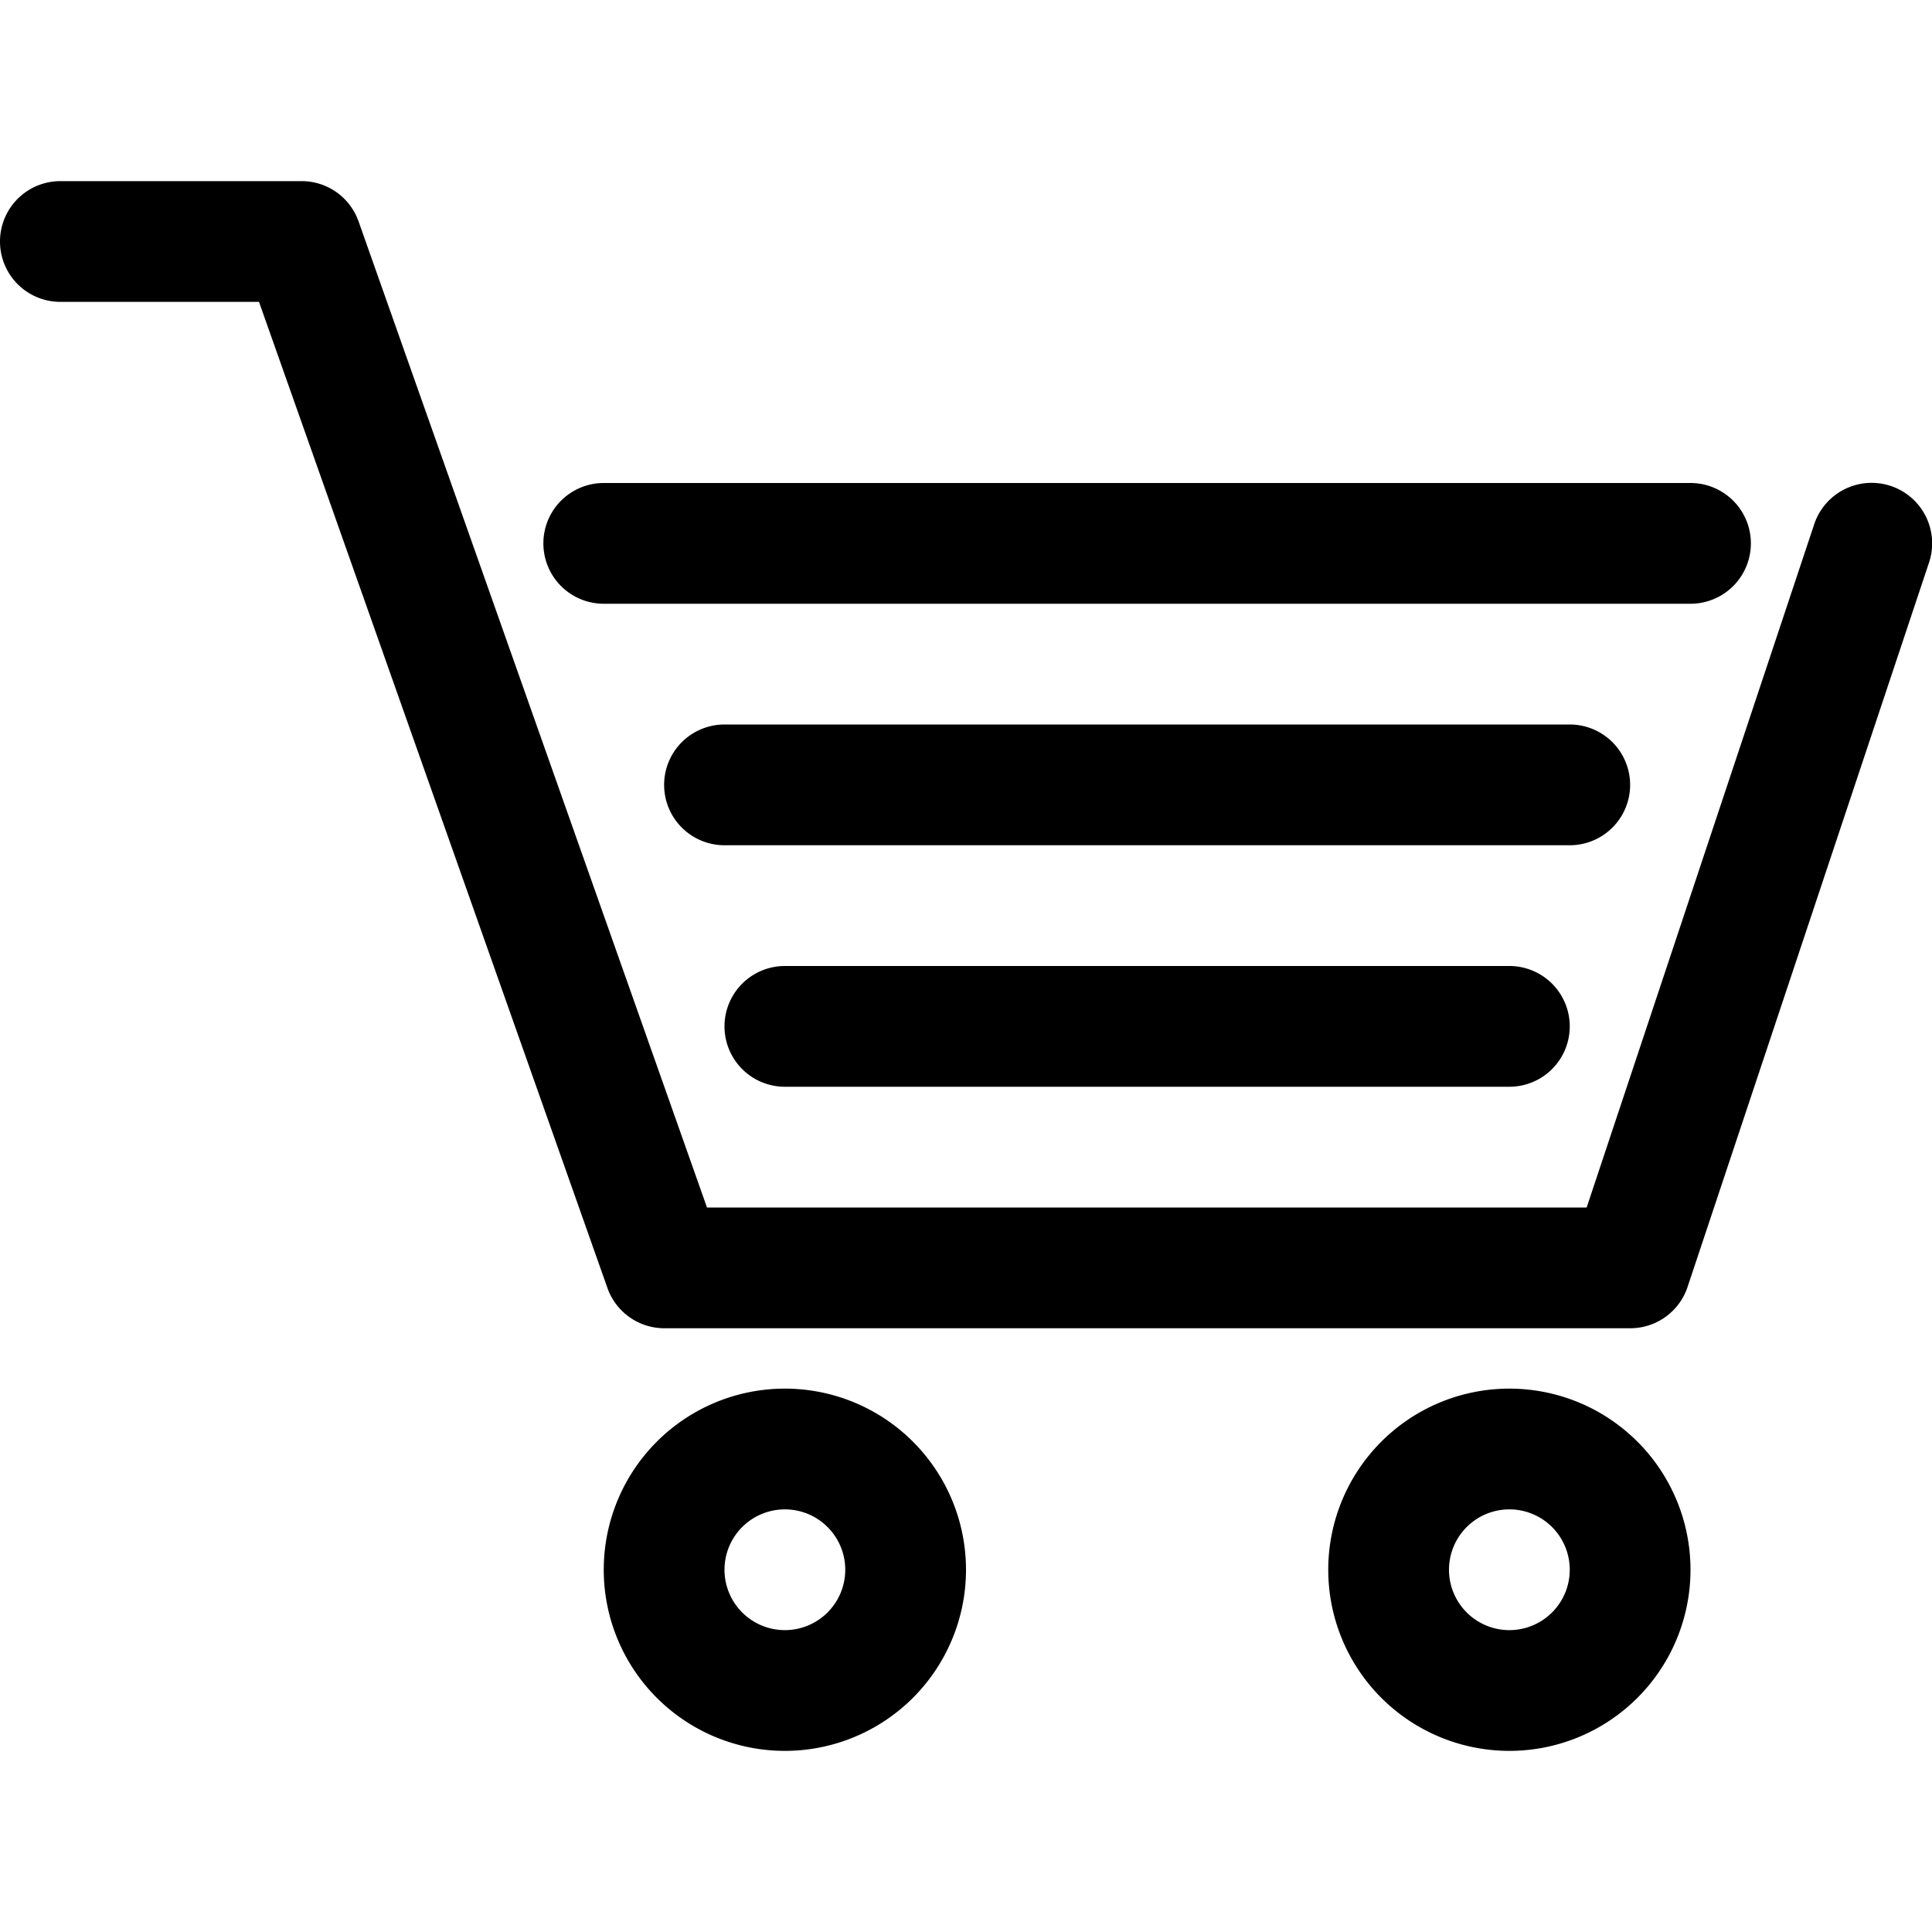
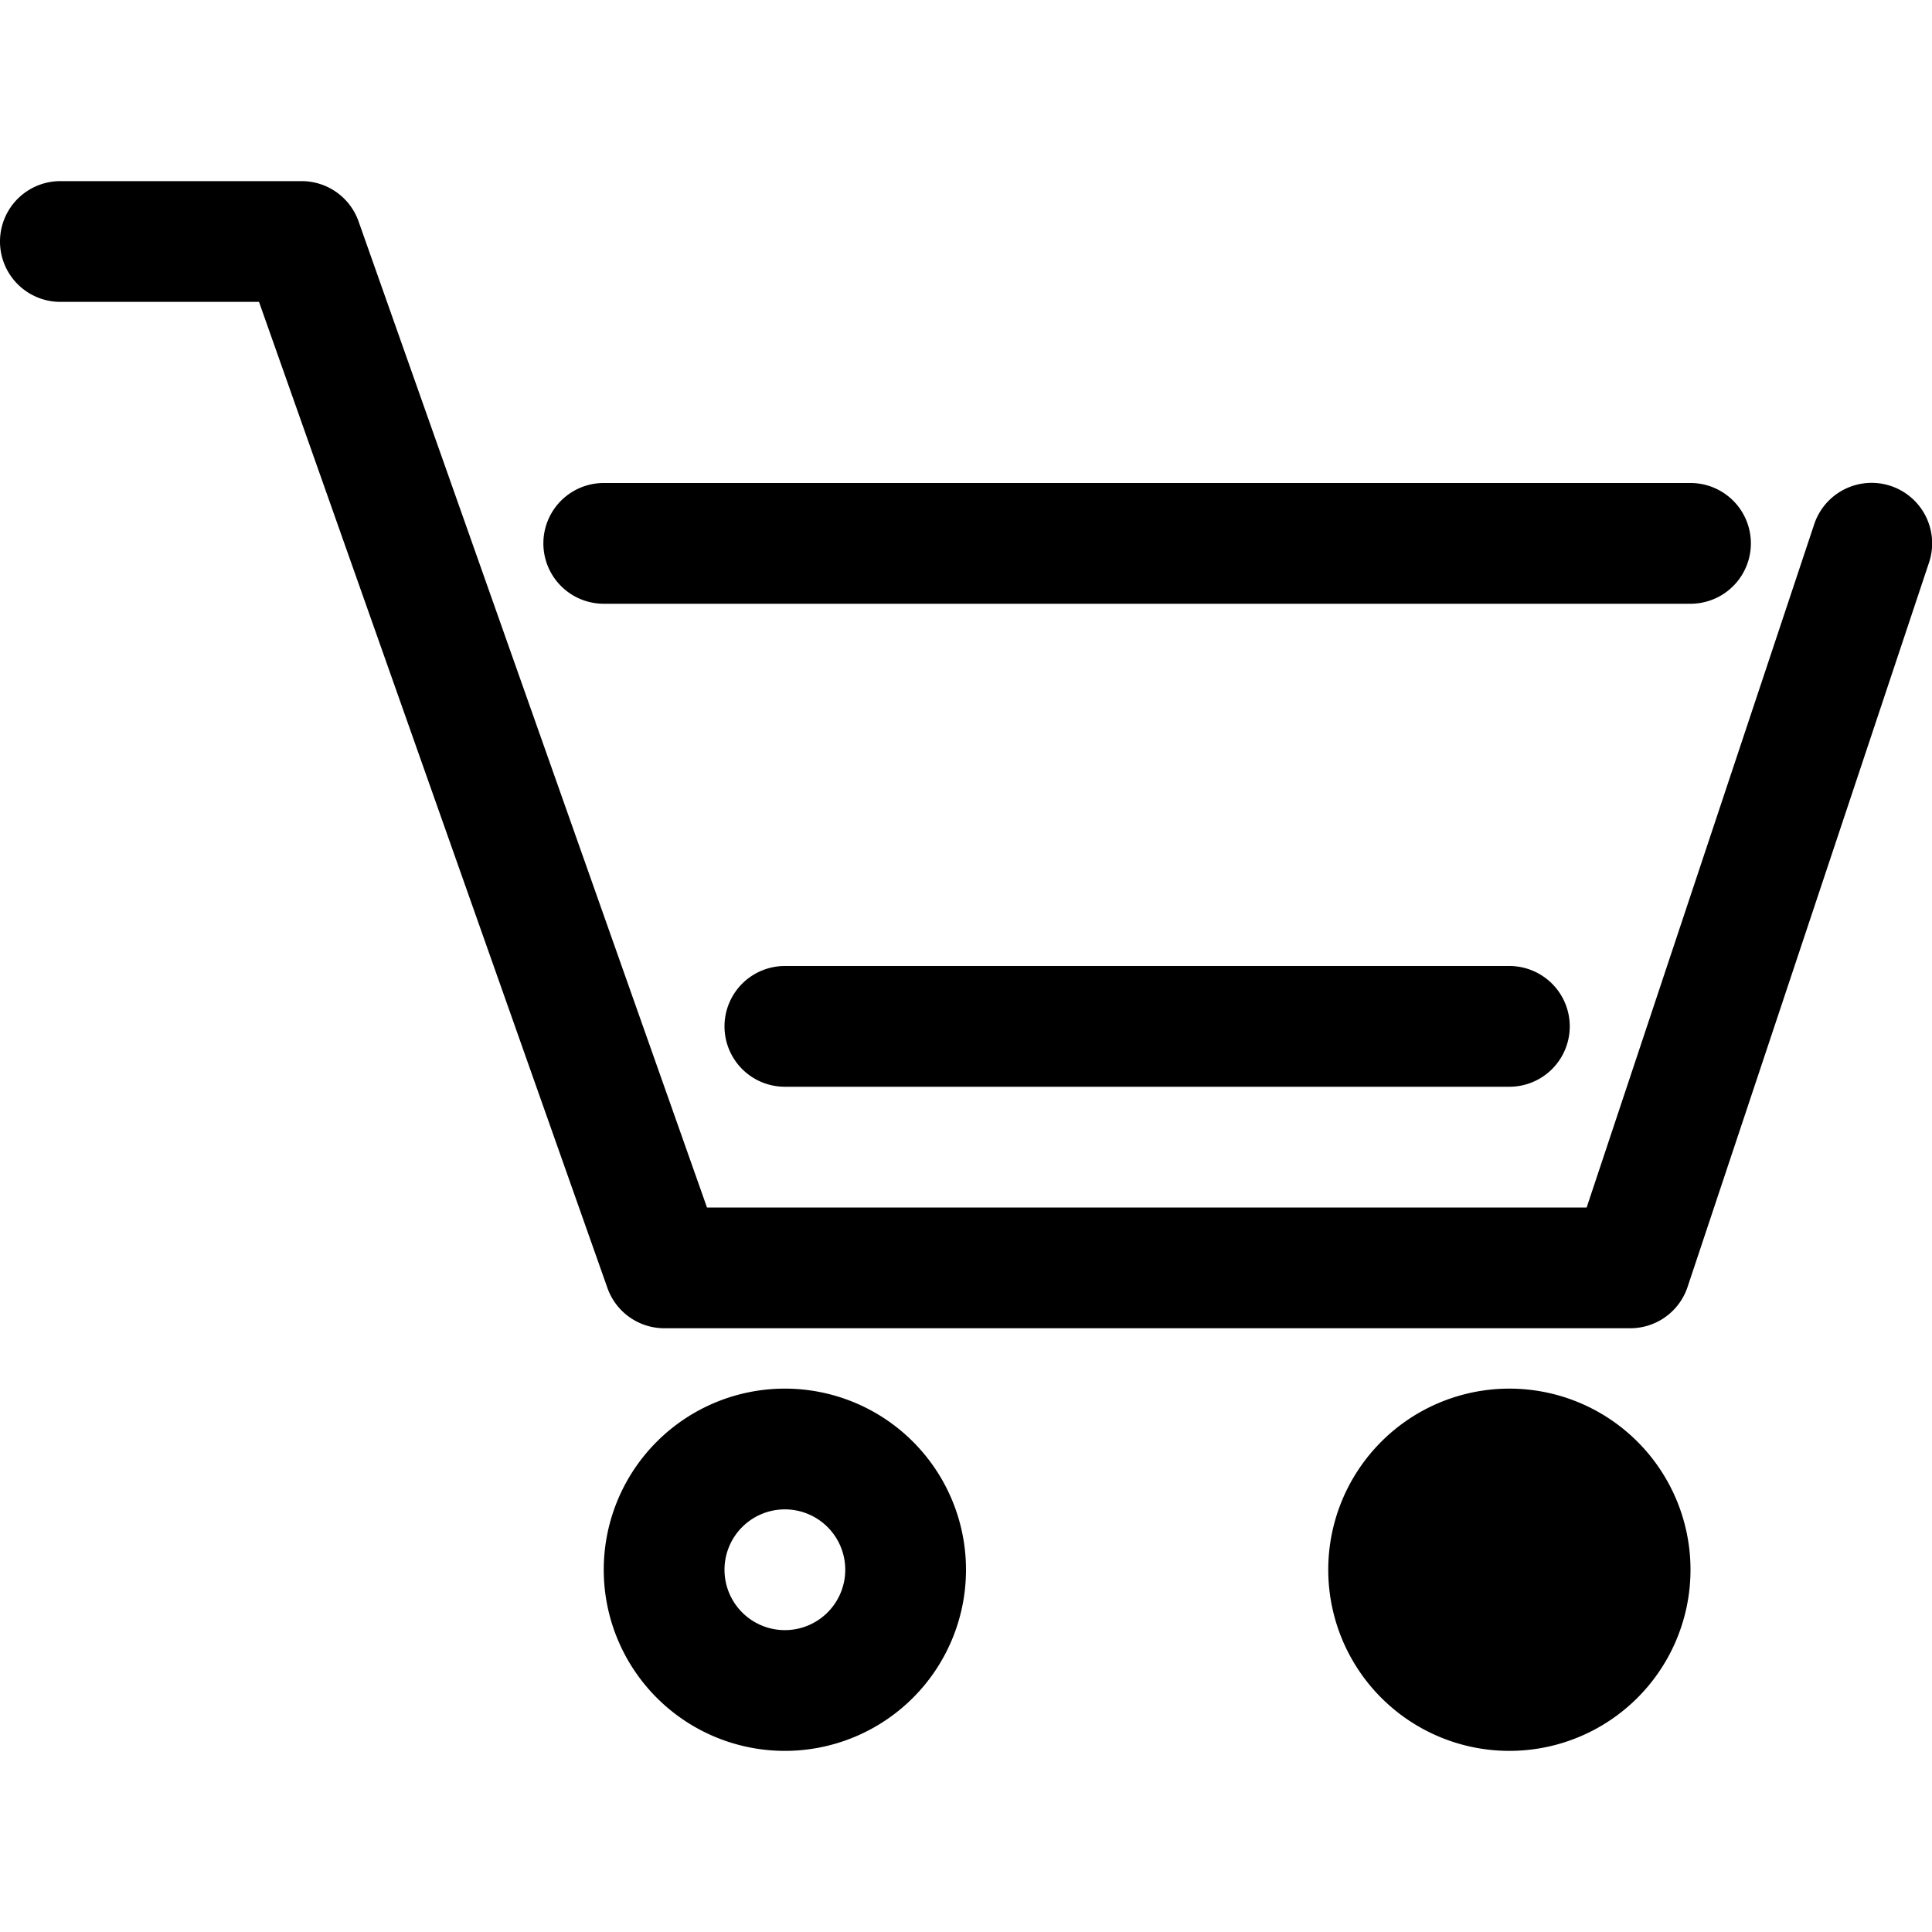
<svg xmlns="http://www.w3.org/2000/svg" data-name="Layer 1" id="Layer_1" viewBox="0 0 32 32">
  <path d="M27,22H11a1,1,0,0,1-.94-.67L4.29,5H1A1,1,0,0,1,1,3H5a1,1,0,0,1,.94.67L11.71,20H26.28L30.05,8.68a1,1,0,1,1,1.9.64l-4,12A1,1,0,0,1,27,22Z" />
  <path d="M28,10H10a1,1,0,0,1,0-2H28a1,1,0,0,1,0,2Z" />
-   <path d="M26,14H12a1,1,0,0,1,0-2H26a1,1,0,0,1,0,2Z" />
  <path d="M25,18H13a1,1,0,0,1,0-2H25a1,1,0,0,1,0,2Z" />
-   <path d="M25,29a3,3,0,1,1,3-3A3,3,0,0,1,25,29Zm0-4a1,1,0,1,0,1,1A1,1,0,0,0,25,25Z" />
+   <path d="M25,29a3,3,0,1,1,3-3A3,3,0,0,1,25,29Zm0-4A1,1,0,0,0,25,25Z" />
  <path d="M13,29a3,3,0,1,1,3-3A3,3,0,0,1,13,29Zm0-4a1,1,0,1,0,1,1A1,1,0,0,0,13,25Z" />
</svg>